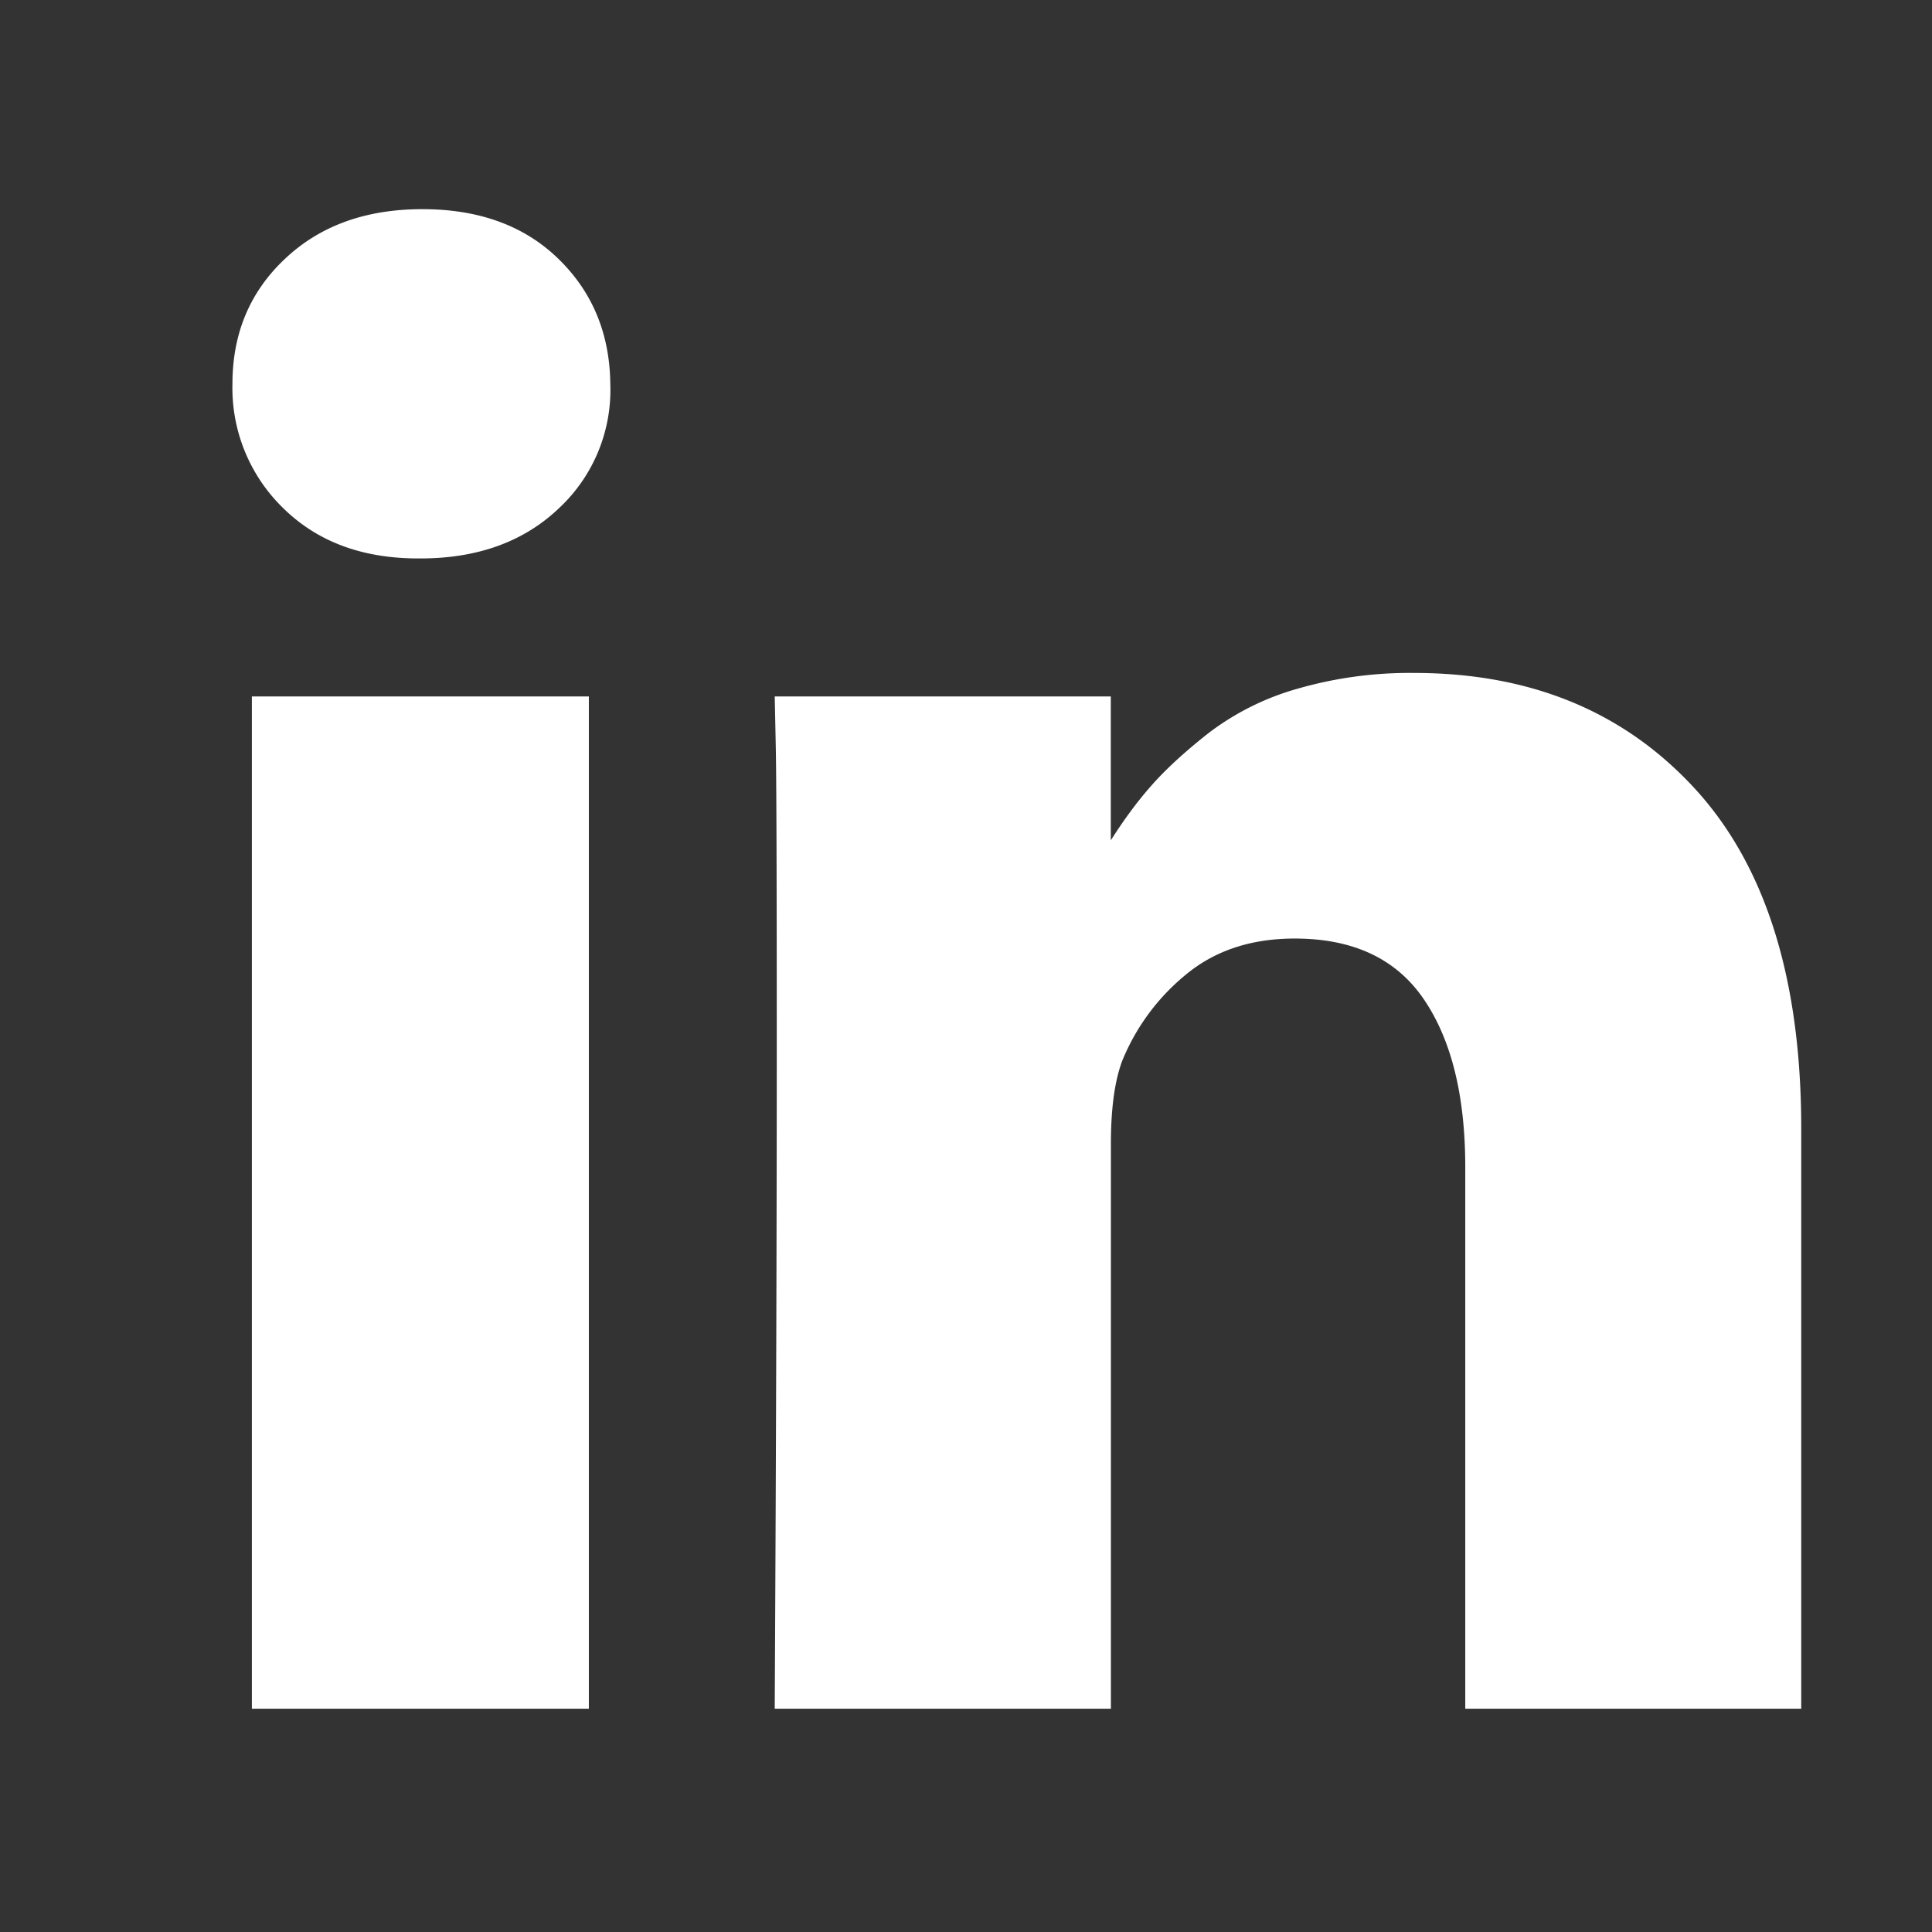
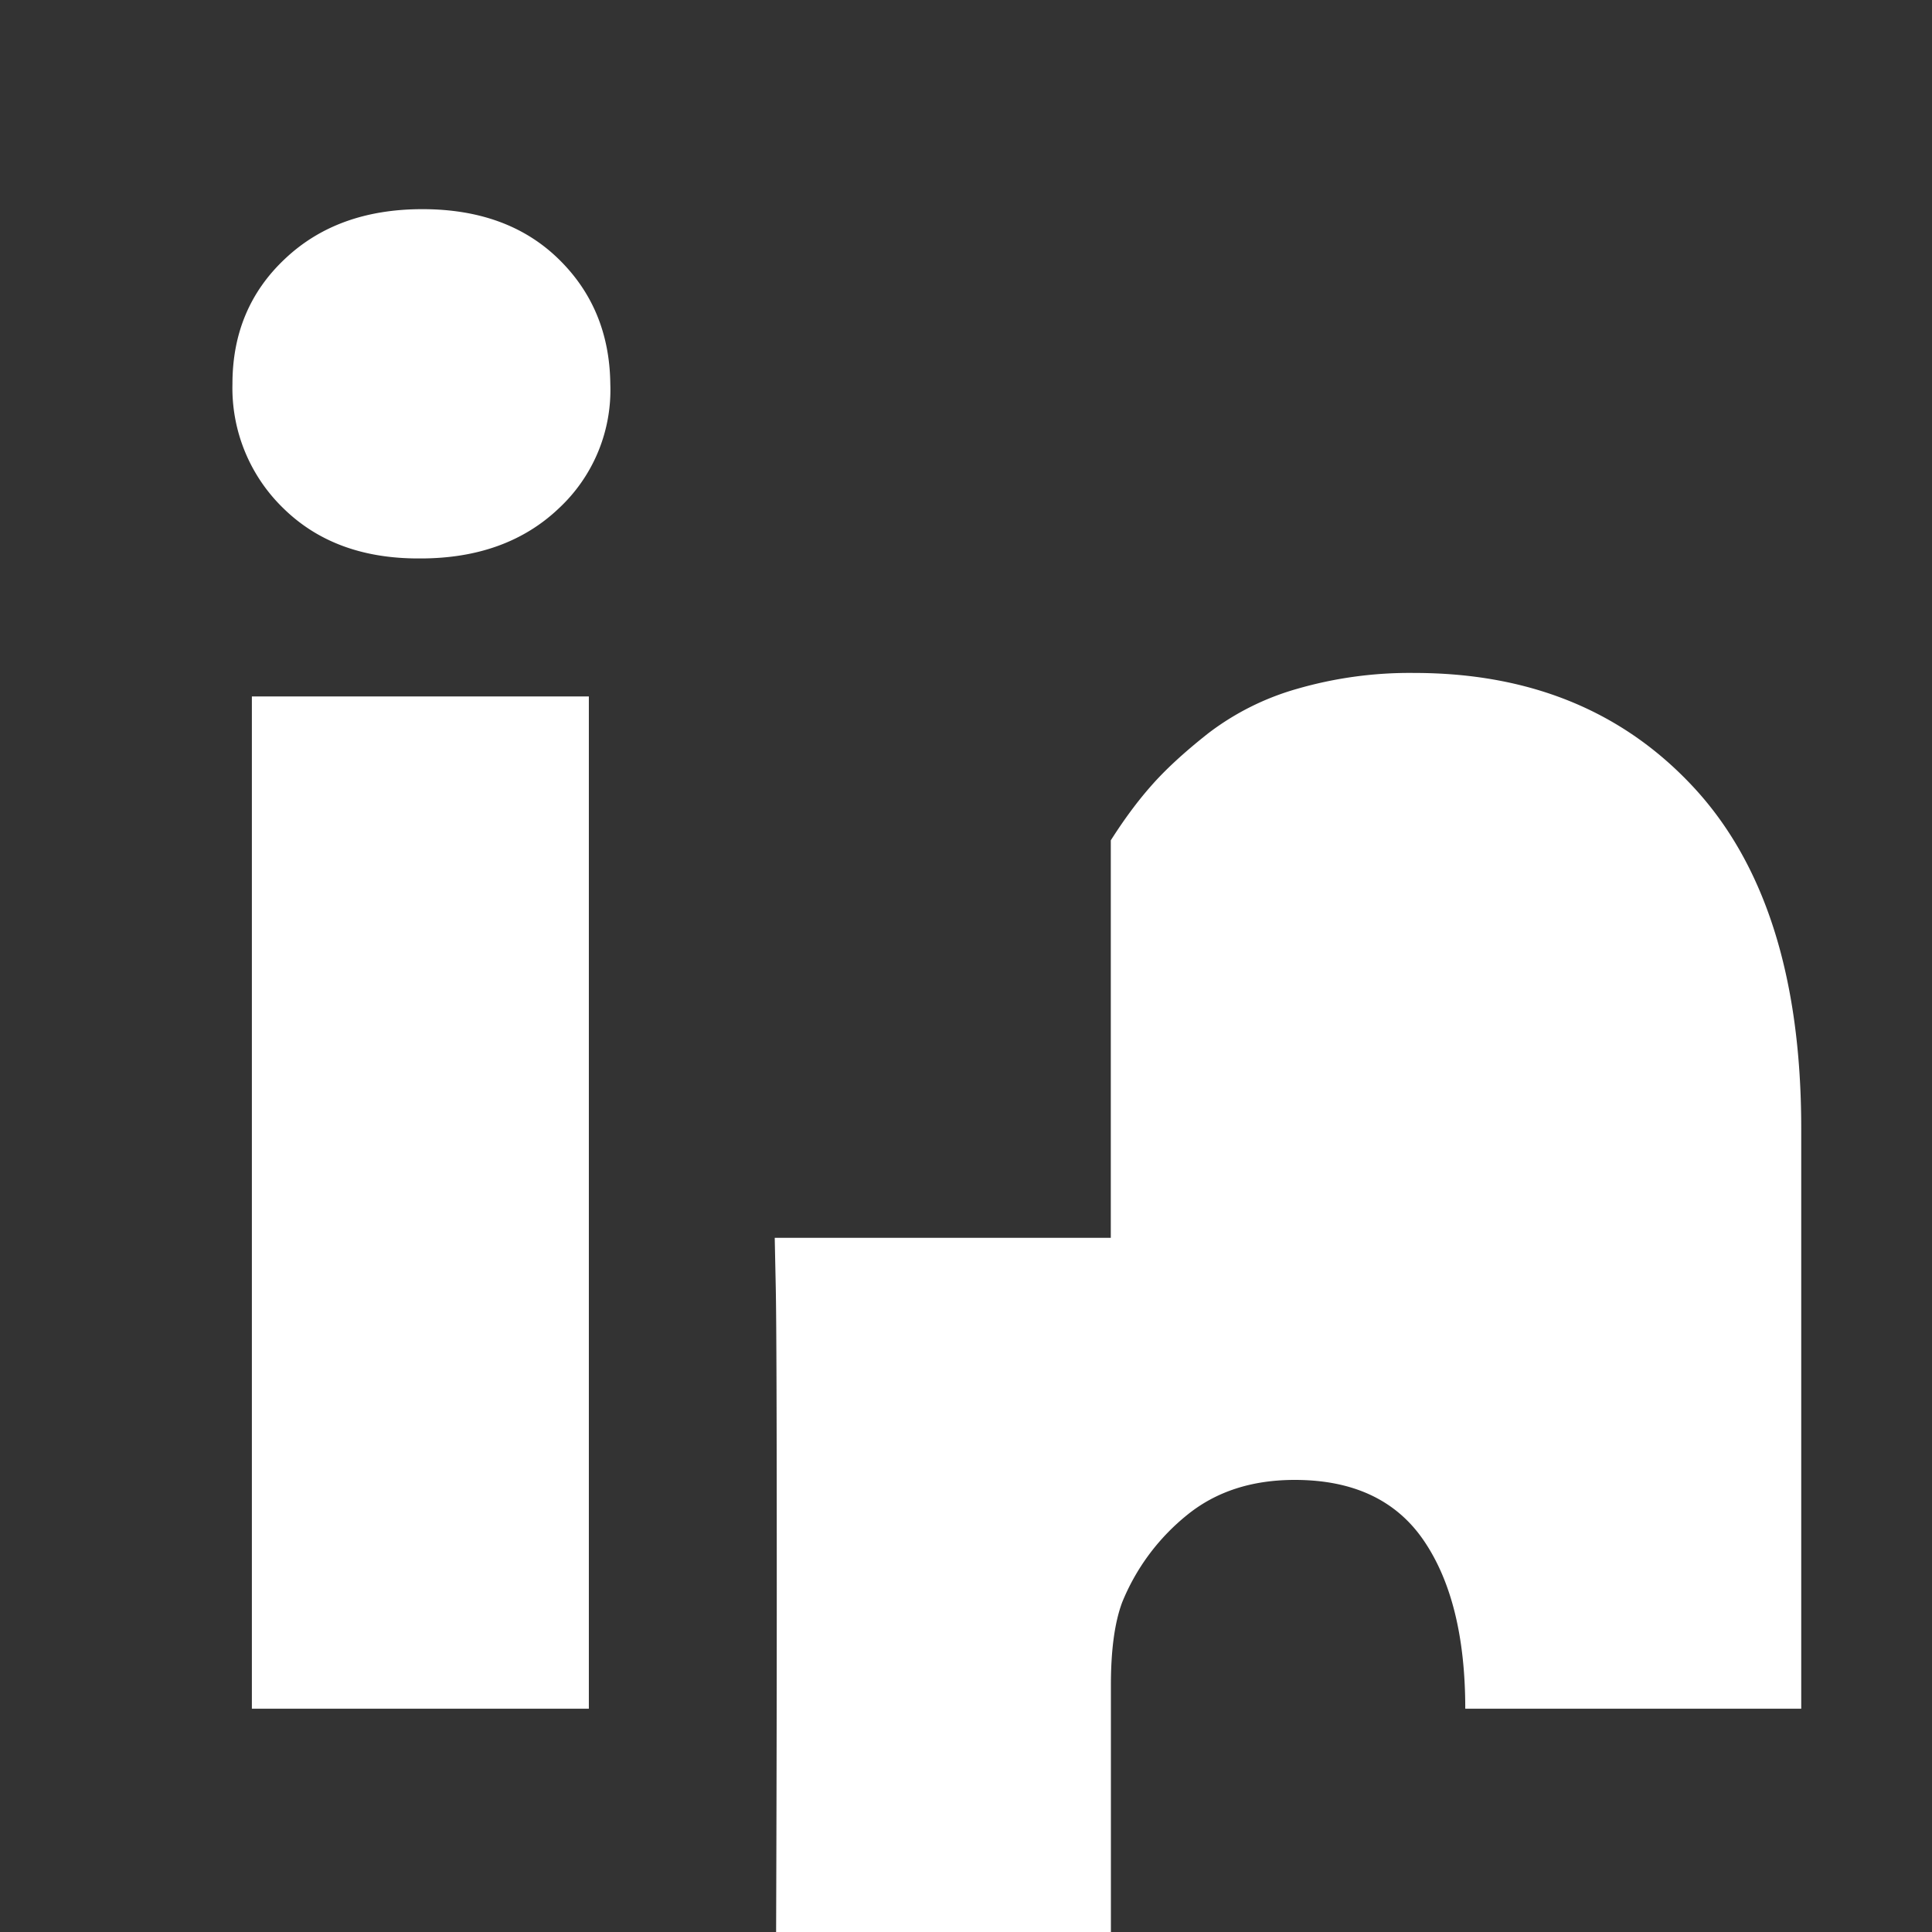
<svg xmlns="http://www.w3.org/2000/svg" version="1.1" width="32" height="32" viewBox="6 7 19 19">
  <rect x="6" y="7" width="19" height="19" fill="#333333" stroke="none" />
-   <path style="fill:#FFF;" d="M11.791 13.85v9.954H8.477v-9.955h3.314zm.211-3.074A1.59 1.59 0 0 1 11.495 12c-.345.328-.799.492-1.361.492h-.02c-.55 0-.991-.164-1.326-.492a1.646 1.646 0 0 1-.502-1.225c0-.496.172-.906.517-1.23.345-.326.795-.488 1.351-.488.556 0 1.001.162 1.336.487.335.325.506.735.512 1.23zm4.922 4.488c.128-.201.258-.378.392-.53.14-.161.33-.336.567-.523a2.61 2.61 0 0 1 .874-.437 3.982 3.982 0 0 1 1.15-.156c1.145 0 2.066.38 2.763 1.14.696.76 1.044 1.874 1.044 3.34v5.706H20.41V18.48c0-.703-.136-1.254-.407-1.652-.271-.399-.695-.598-1.27-.598-.423 0-.776.115-1.06.346a2.136 2.136 0 0 0-.638.86c-.074.2-.11.471-.11.813v5.555h-3.306c.014-2.672.02-4.839.02-6.5 0-1.66-.003-2.651-.01-2.973l-.01-.482h3.305v1.415z" />
+   <path style="fill:#FFF;" d="M11.791 13.85v9.954H8.477v-9.955h3.314zm.211-3.074A1.59 1.59 0 0 1 11.495 12c-.345.328-.799.492-1.361.492h-.02c-.55 0-.991-.164-1.326-.492a1.646 1.646 0 0 1-.502-1.225c0-.496.172-.906.517-1.23.345-.326.795-.488 1.351-.488.556 0 1.001.162 1.336.487.335.325.506.735.512 1.23zm4.922 4.488c.128-.201.258-.378.392-.53.14-.161.33-.336.567-.523a2.61 2.61 0 0 1 .874-.437 3.982 3.982 0 0 1 1.15-.156c1.145 0 2.066.38 2.763 1.14.696.76 1.044 1.874 1.044 3.34v5.706H20.41c0-.703-.136-1.254-.407-1.652-.271-.399-.695-.598-1.27-.598-.423 0-.776.115-1.06.346a2.136 2.136 0 0 0-.638.86c-.074.2-.11.471-.11.813v5.555h-3.306c.014-2.672.02-4.839.02-6.5 0-1.66-.003-2.651-.01-2.973l-.01-.482h3.305v1.415z" />
</svg>